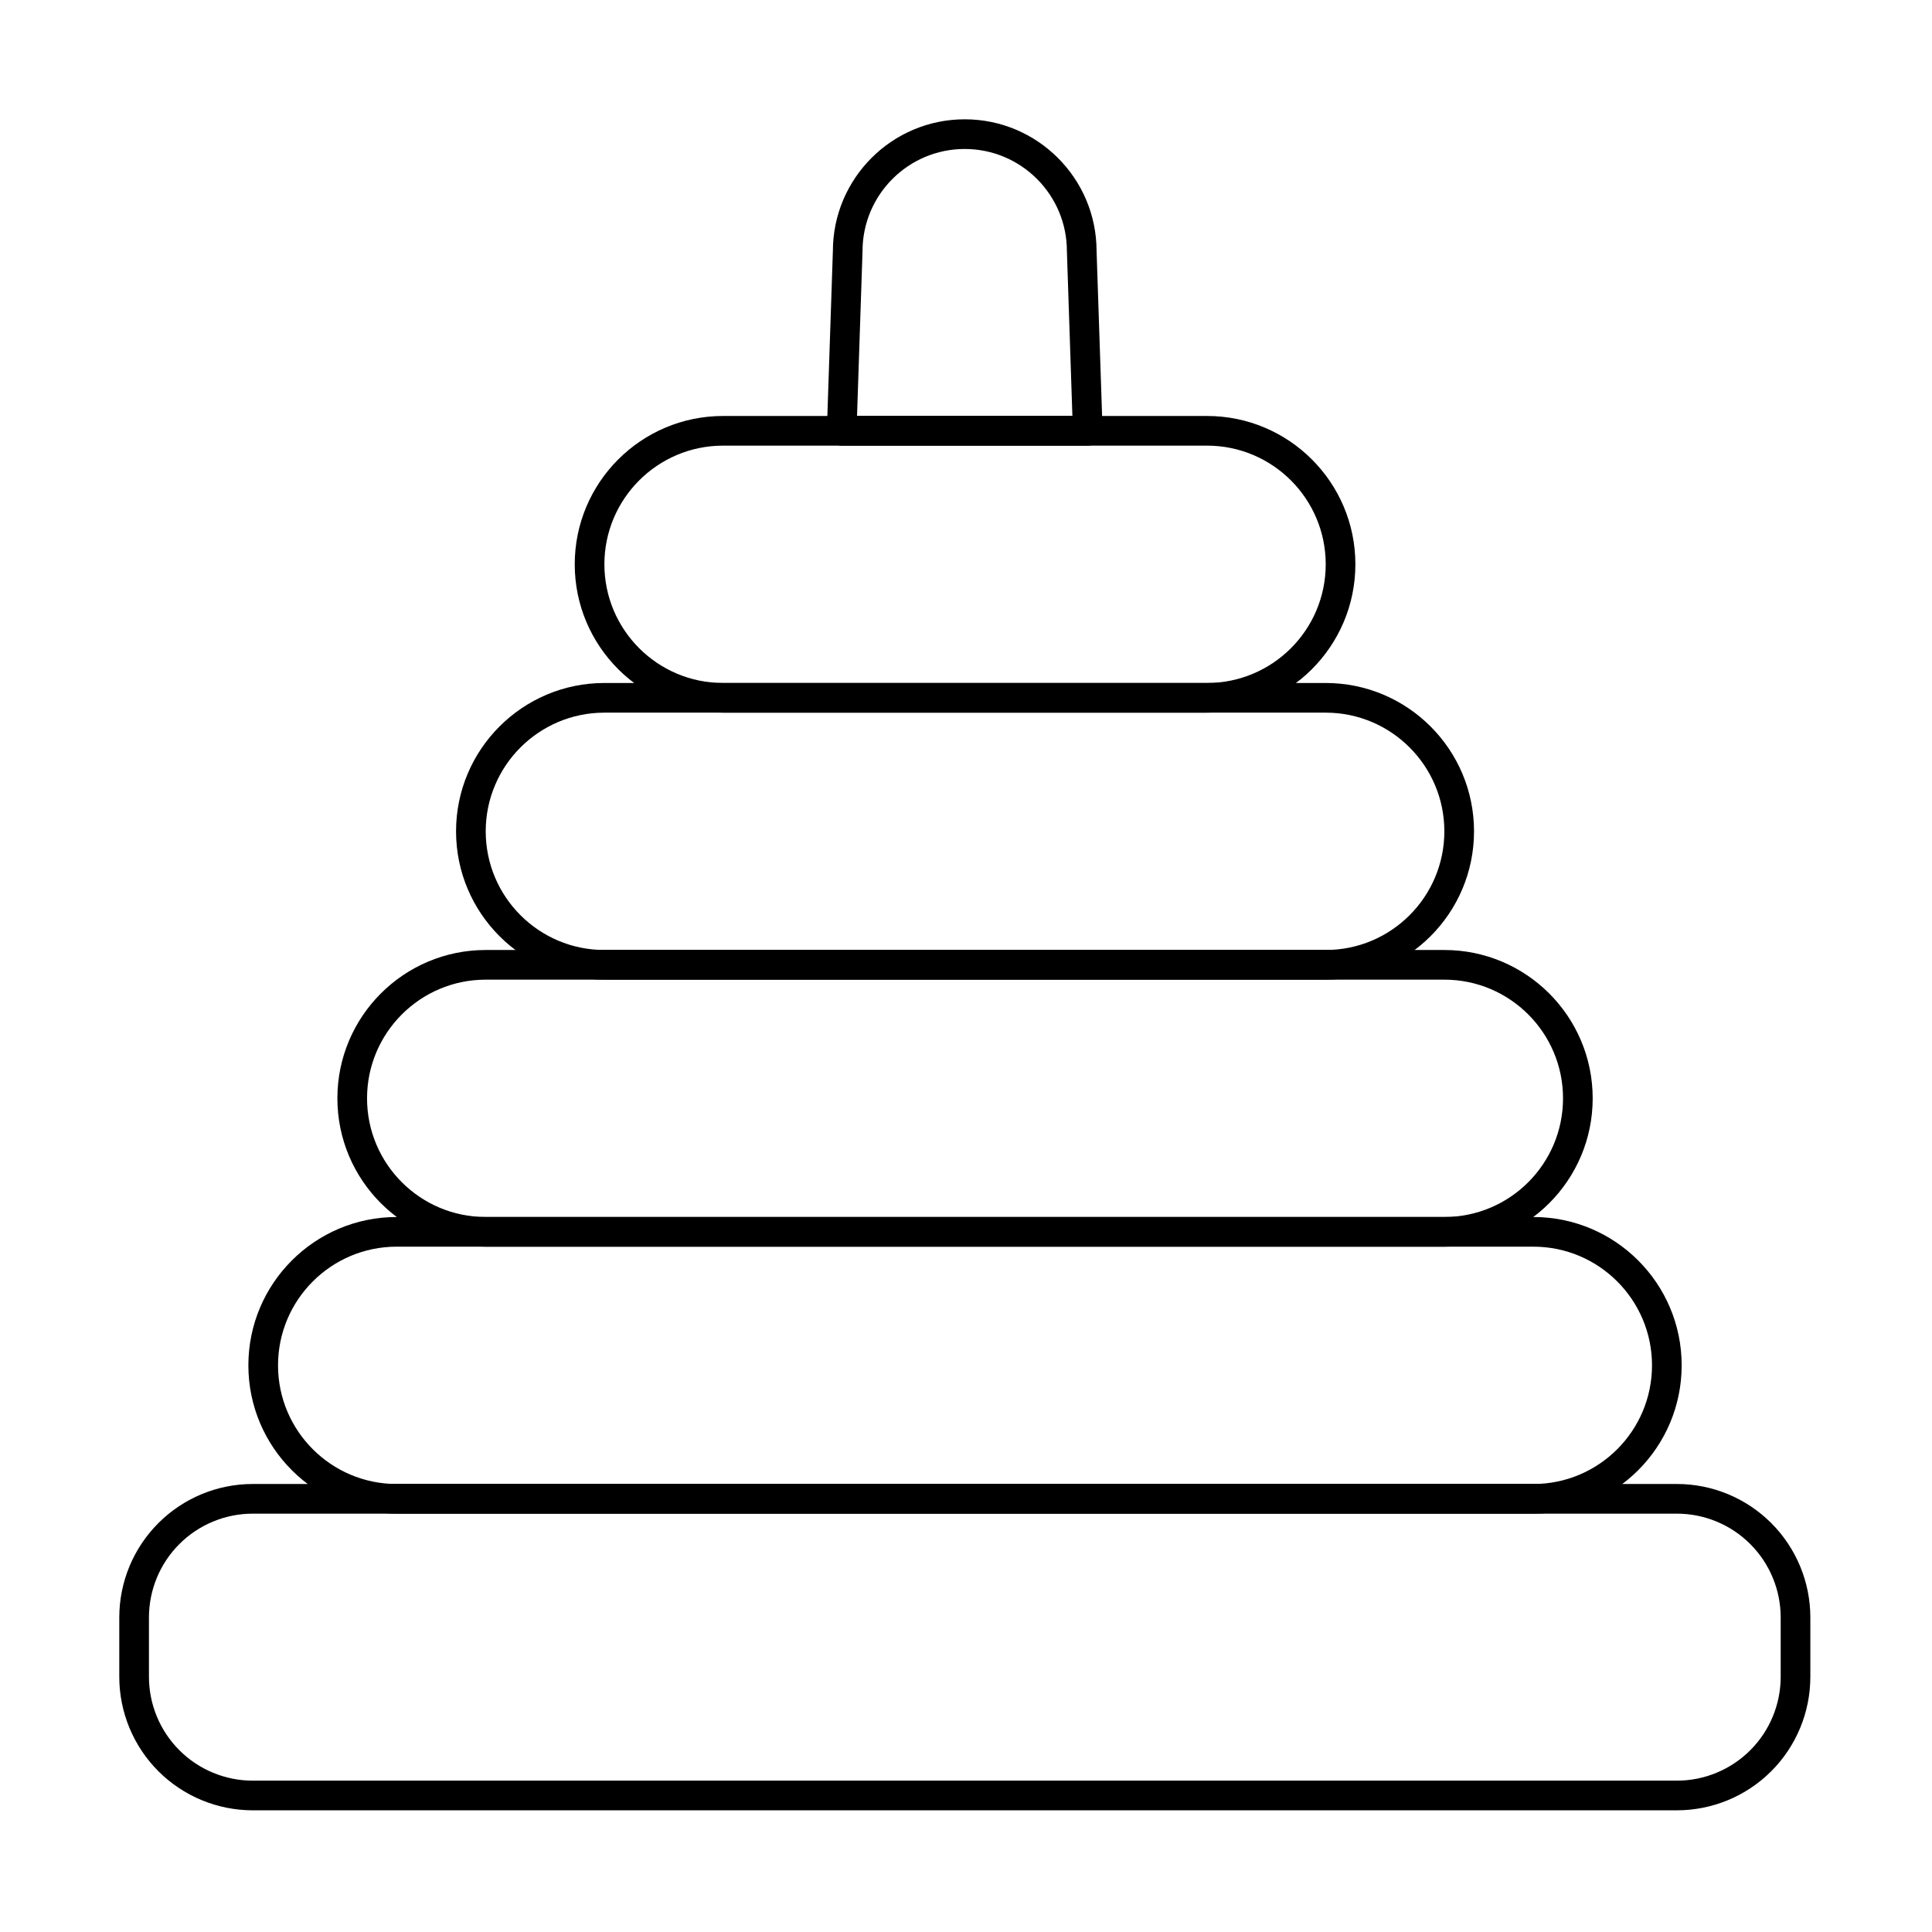
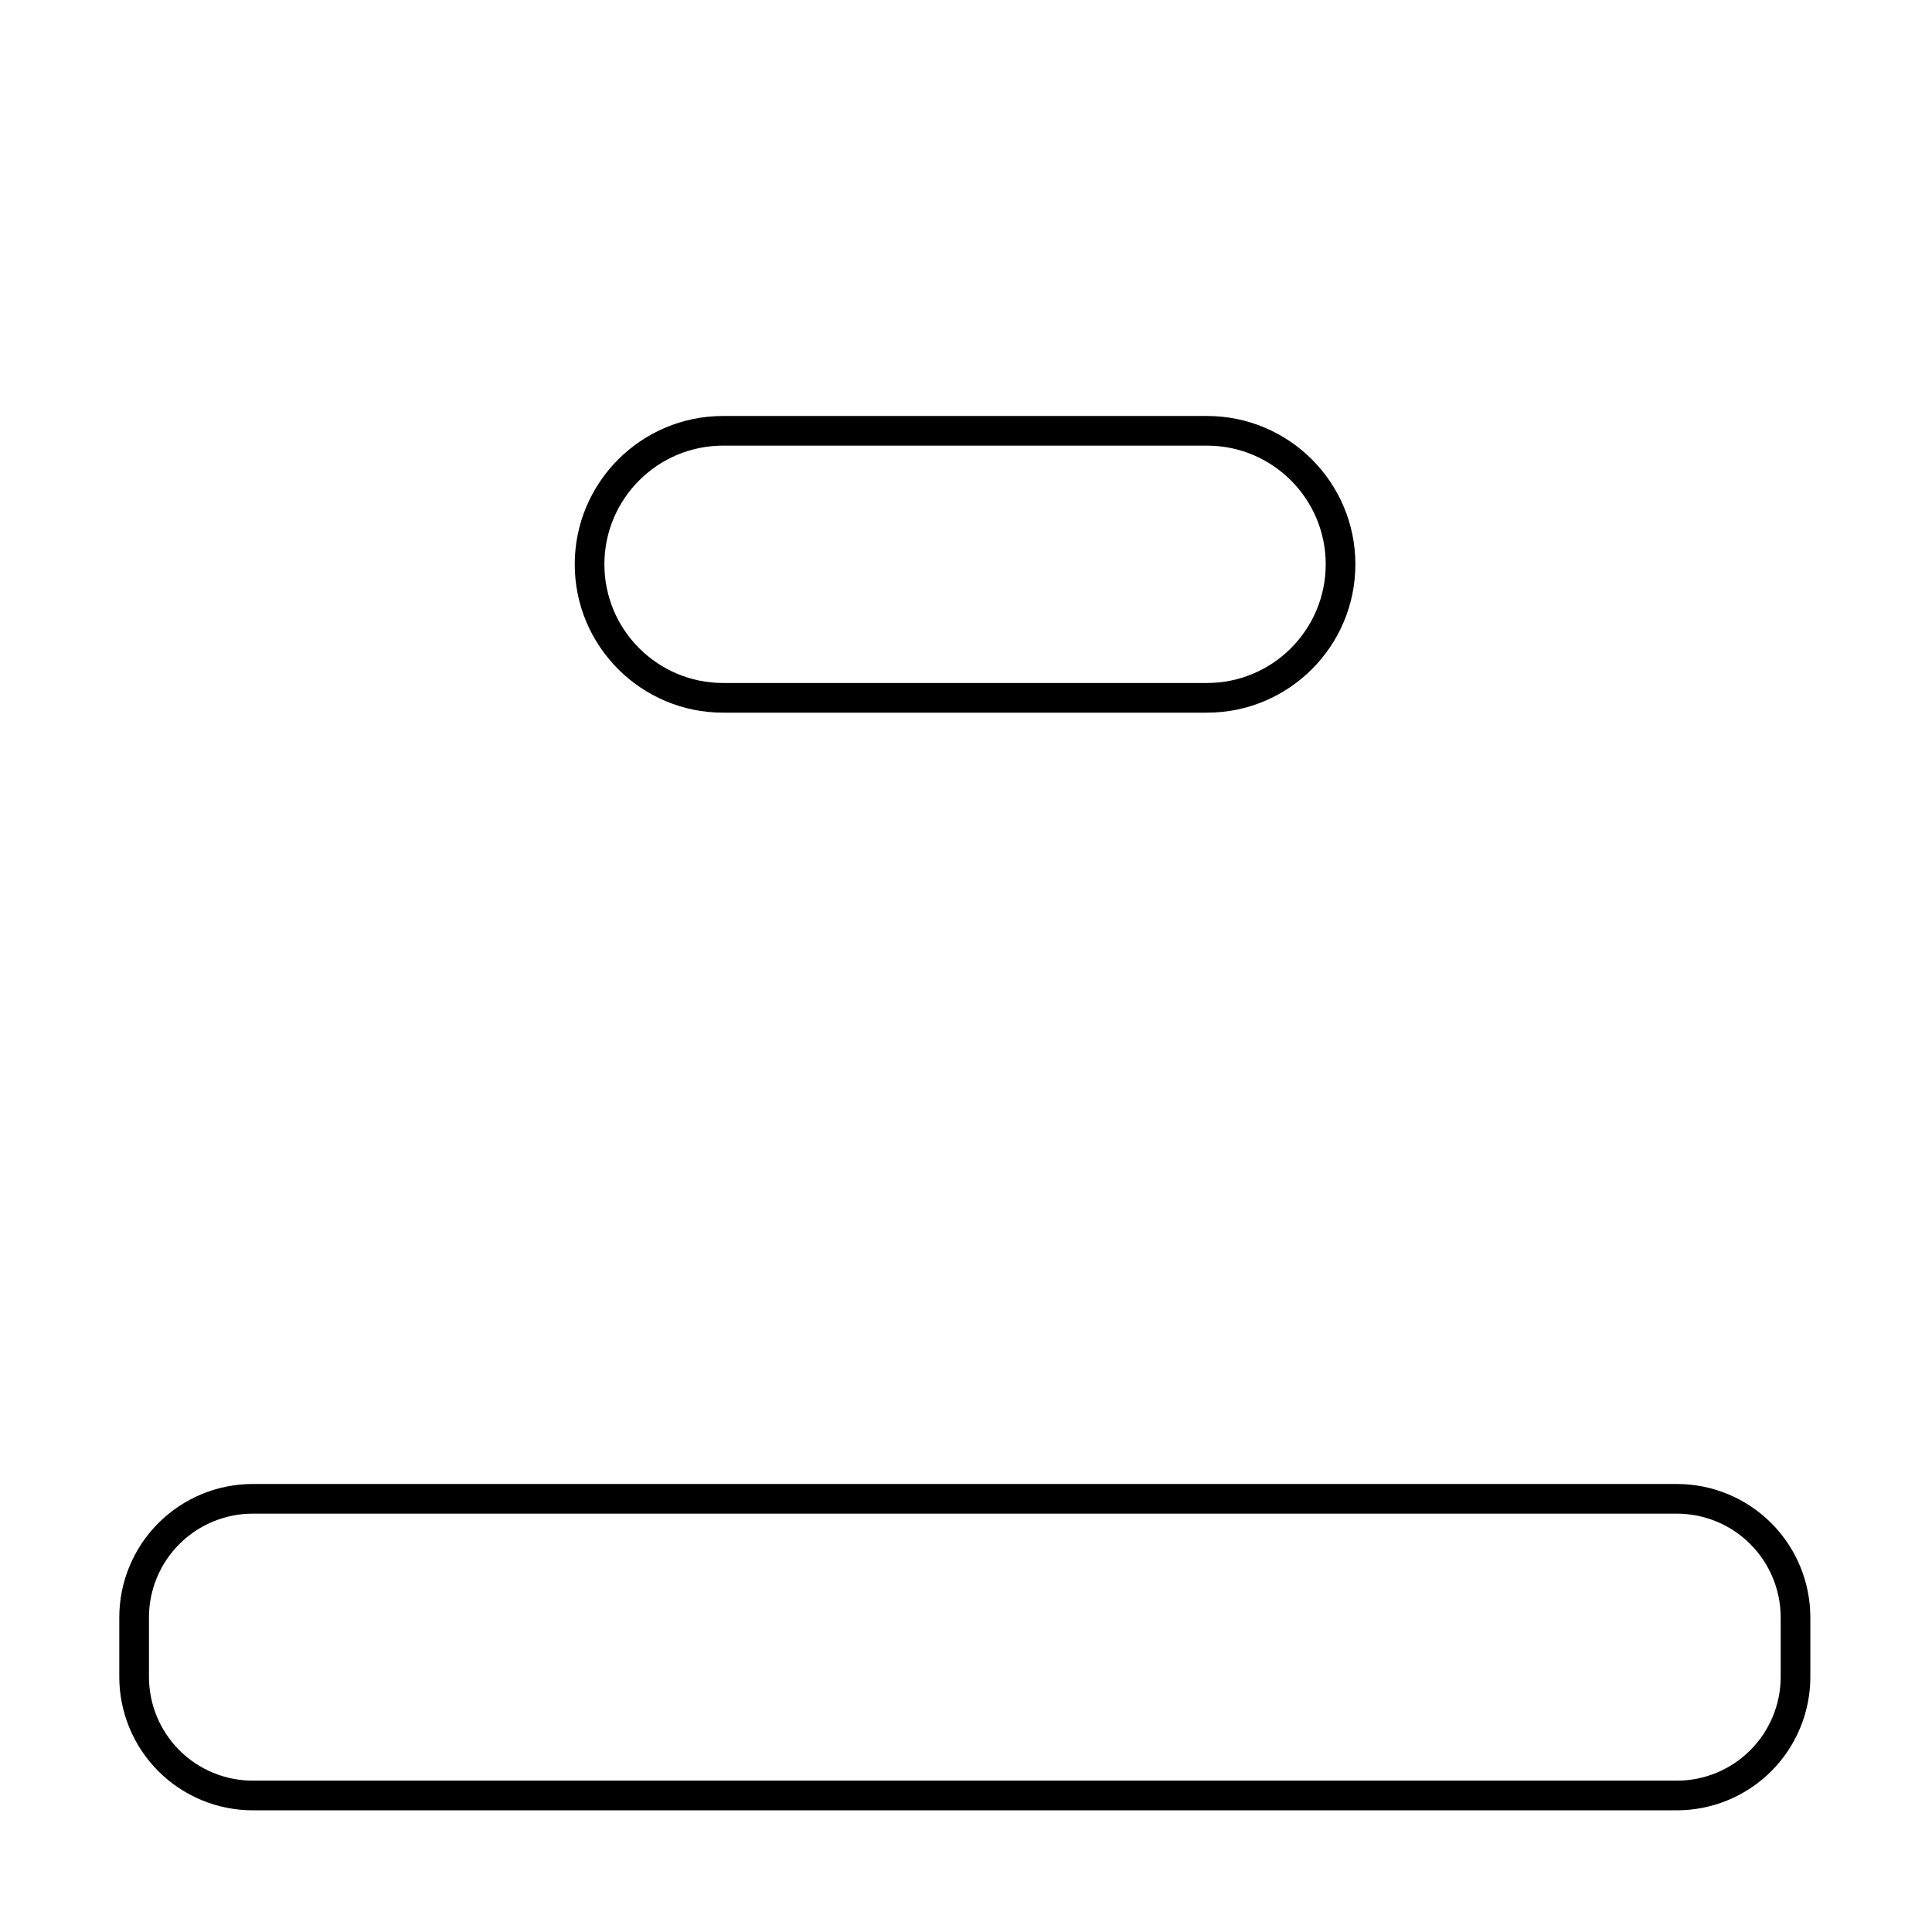
<svg xmlns="http://www.w3.org/2000/svg" fill="#000000" width="800px" height="800px" version="1.1" viewBox="144 144 512 512">
  <g fill-rule="evenodd">
    <path d="m623.76 572.65c0-9.383-3.727-18.383-10.359-25.016-6.637-6.637-15.637-10.363-25.02-10.363h-377.39c-9.383 0-18.383 3.727-25.016 10.363-6.633 6.633-10.363 15.633-10.363 25.016v15.723c0 9.383 3.731 18.383 10.363 25.02 6.633 6.633 15.637 10.359 25.016 10.359h377.39c9.383 0 18.383-3.727 25.02-10.359 6.633-6.637 10.359-15.637 10.359-25.02zm-7.859 0v15.723c0 7.297-2.898 14.297-8.062 19.457-5.16 5.16-12.16 8.062-19.457 8.062h-377.39c-7.297 0-14.297-2.898-19.457-8.062-5.16-5.16-8.059-12.16-8.059-19.457v-15.723c0-7.297 2.898-14.297 8.059-19.457 5.16-5.16 12.16-8.059 19.457-8.059h377.39c7.297 0 14.297 2.898 19.457 8.059 5.16 5.16 8.062 12.16 8.062 19.457z" />
-     <path d="m249.13 545.14h301.22c21.695 0 39.309-17.613 39.309-39.312 0-21.695-17.613-39.309-39.309-39.309h-301.22c-21.695 0-39.309 17.613-39.309 39.309 0 21.699 17.613 39.312 39.309 39.312zm0-7.863c-17.359 0-31.449-14.09-31.449-31.449 0-17.355 14.094-31.449 31.449-31.449h301.22c17.355 0 31.449 14.09 31.449 31.449s-14.094 31.449-31.449 31.449z" />
-     <path d="m272.72 474.38h254.05c21.695 0 39.309-17.613 39.309-39.312 0-21.695-17.613-39.309-39.309-39.309h-254.05c-21.695 0-39.309 17.613-39.309 39.309s17.613 39.312 39.309 39.312zm0-7.863c-17.359 0-31.449-14.09-31.449-31.449 0-17.355 14.094-31.449 31.449-31.449h254.05c17.355 0 31.449 14.09 31.449 31.449s-14.094 31.449-31.449 31.449z" />
-     <path d="m304.17 403.62h191.15c21.695 0 39.312-17.613 39.312-39.312 0-21.695-17.617-39.309-39.312-39.309h-191.15c-21.695 0-39.312 17.613-39.312 39.309 0 21.695 17.613 39.312 39.312 39.312zm0-7.863c-17.359 0-31.449-14.09-31.449-31.449 0-17.355 14.09-31.449 31.449-31.449h191.15c17.359 0 31.449 14.09 31.449 31.449 0 17.359-14.09 31.449-31.449 31.449z" />
    <path d="m335.62 332.86h128.26c21.695 0 39.309-17.613 39.309-39.312 0-21.695-17.613-39.309-39.309-39.309h-128.26c-21.695 0-39.309 17.613-39.309 39.309 0 21.695 17.613 39.312 39.309 39.312zm0-7.863c-17.355 0-31.449-14.09-31.449-31.449 0-17.355 14.09-31.449 31.449-31.449h128.26c17.355 0 31.449 14.09 31.449 31.449s-14.09 31.449-31.449 31.449z" />
-     <path d="m363.13 258.04c-0.035 1.062 0.363 2.098 1.102 2.863 0.742 0.766 1.762 1.199 2.828 1.199h65.203c1.066 0 2.086-0.434 2.828-1.199 0.738-0.766 1.137-1.801 1.102-2.863l-1.59-47.551c-0.039-19.254-15.68-34.871-34.941-34.871-19.273 0-34.922 15.641-34.941 34.91 0-0.039-1.59 47.512-1.59 47.512zm7.992-3.801 1.457-43.68c0-14.945 12.137-27.078 27.078-27.078 14.945 0 27.082 12.137 27.082 27.078l1.457 43.68z" />
  </g>
</svg>